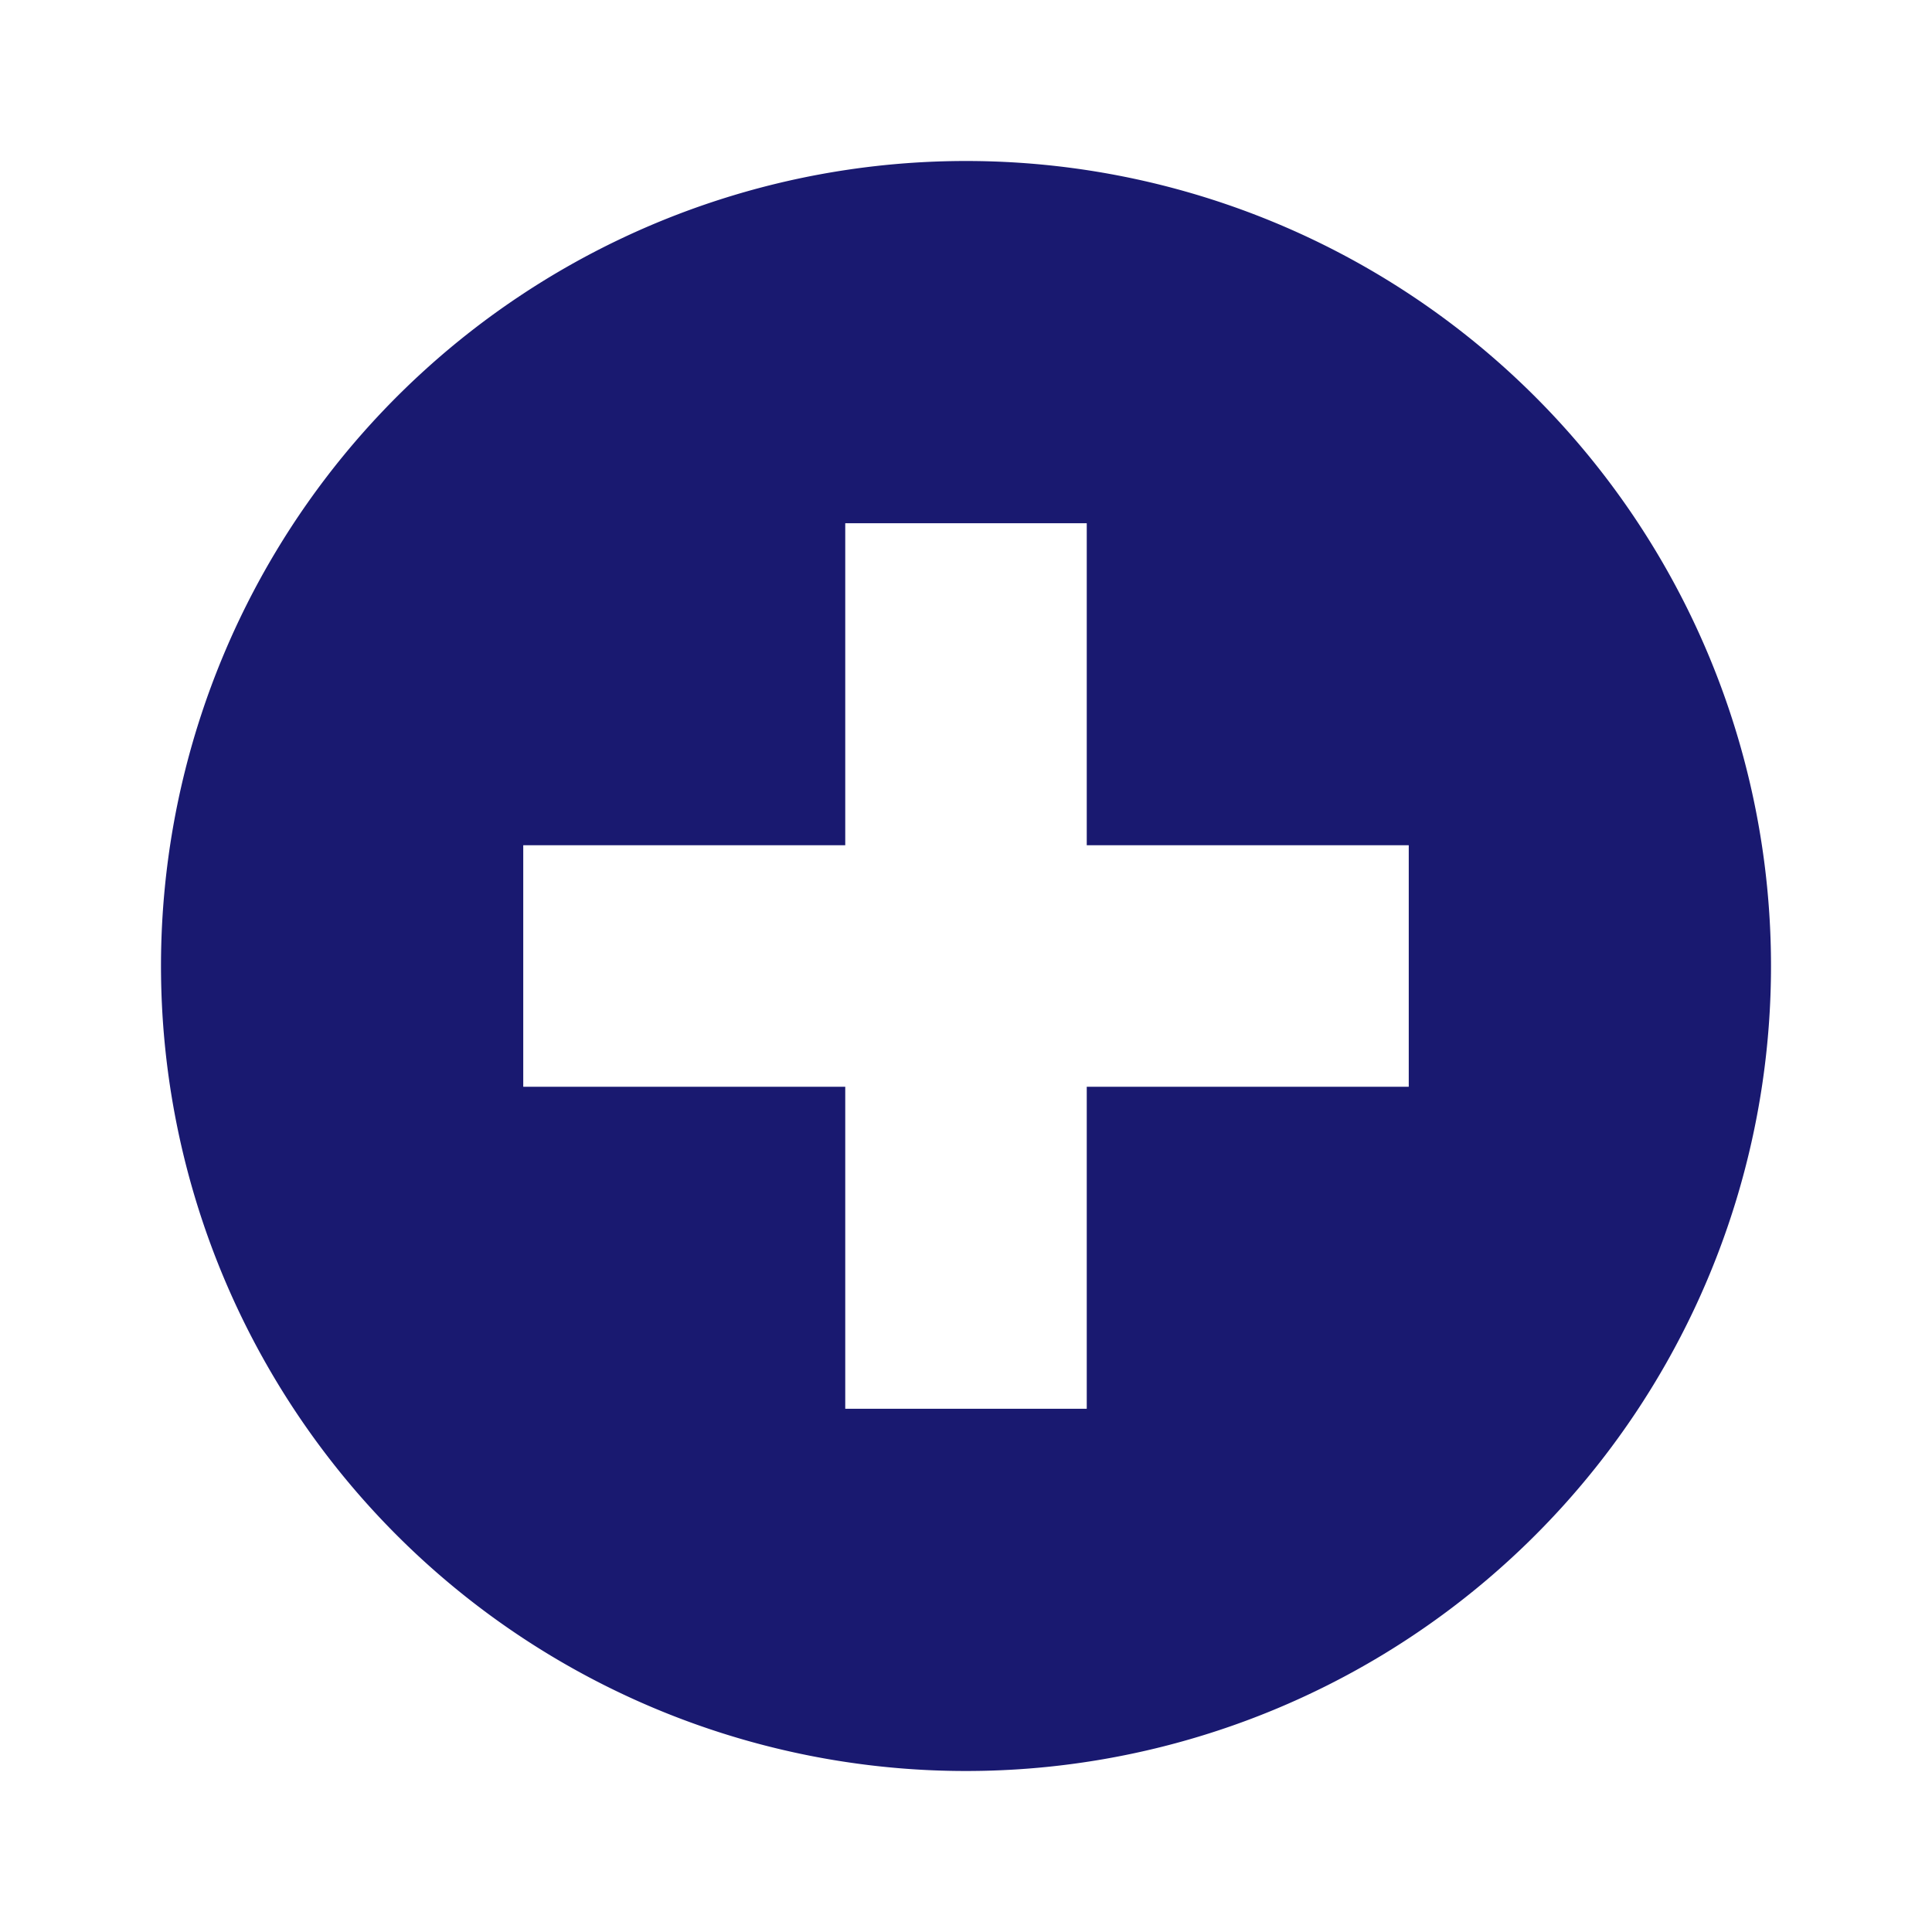
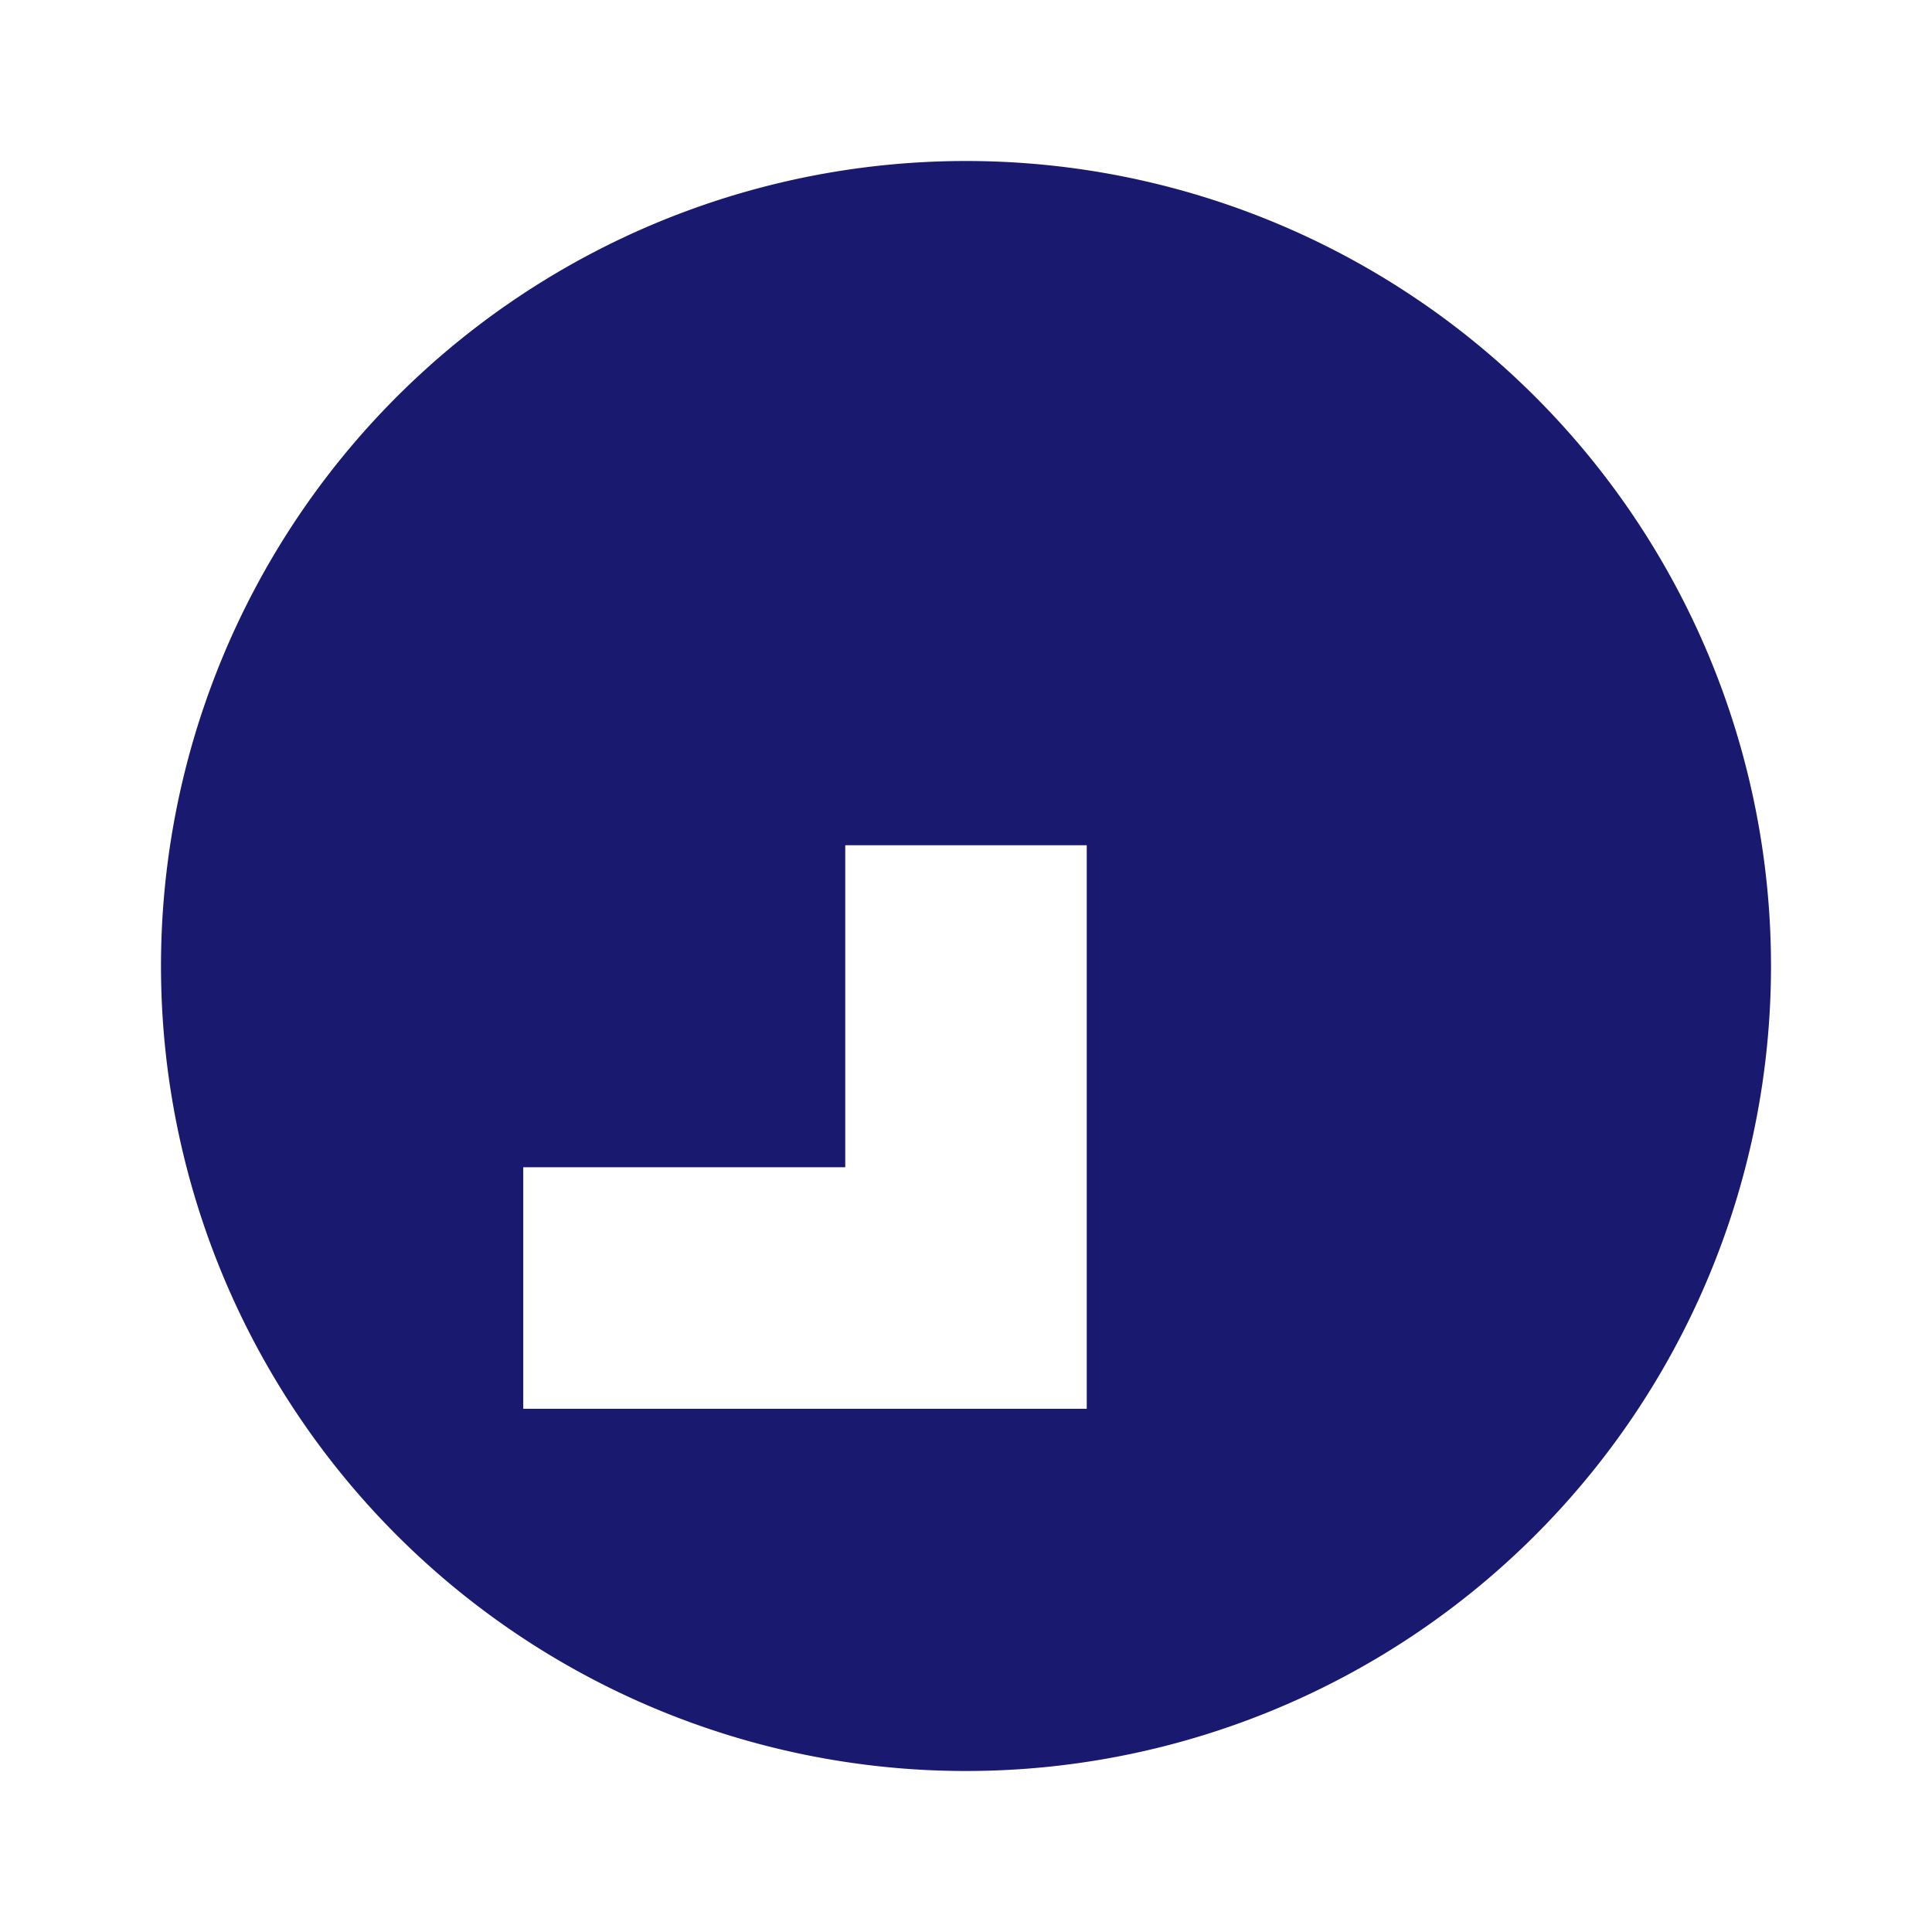
<svg xmlns="http://www.w3.org/2000/svg" width="800px" height="800px" viewBox="0 0 24 24" fill="#191970">
  <g id="SVGRepo_bgCarrier" stroke-width="0" />
  <g id="SVGRepo_tracerCarrier" stroke-linecap="round" stroke-linejoin="round" />
  <g id="SVGRepo_iconCarrier">
    <title>Health</title>
-     <rect width="24" height="24" fill="none" stroke="#191970" stroke-width="0" opacity="0.01" />
-     <path d="M17.5,13.5h-4v4h-3v-4h-4v-3h4v-4h3v4h4ZM12,2A10,10,0,1,0,22,12,10,10,0,0,0,12,2Z" transform="translate(0 0)" />
+     <path d="M17.5,13.5h-4v4h-3h-4v-3h4v-4h3v4h4ZM12,2A10,10,0,1,0,22,12,10,10,0,0,0,12,2Z" transform="translate(0 0)" />
  </g>
</svg>